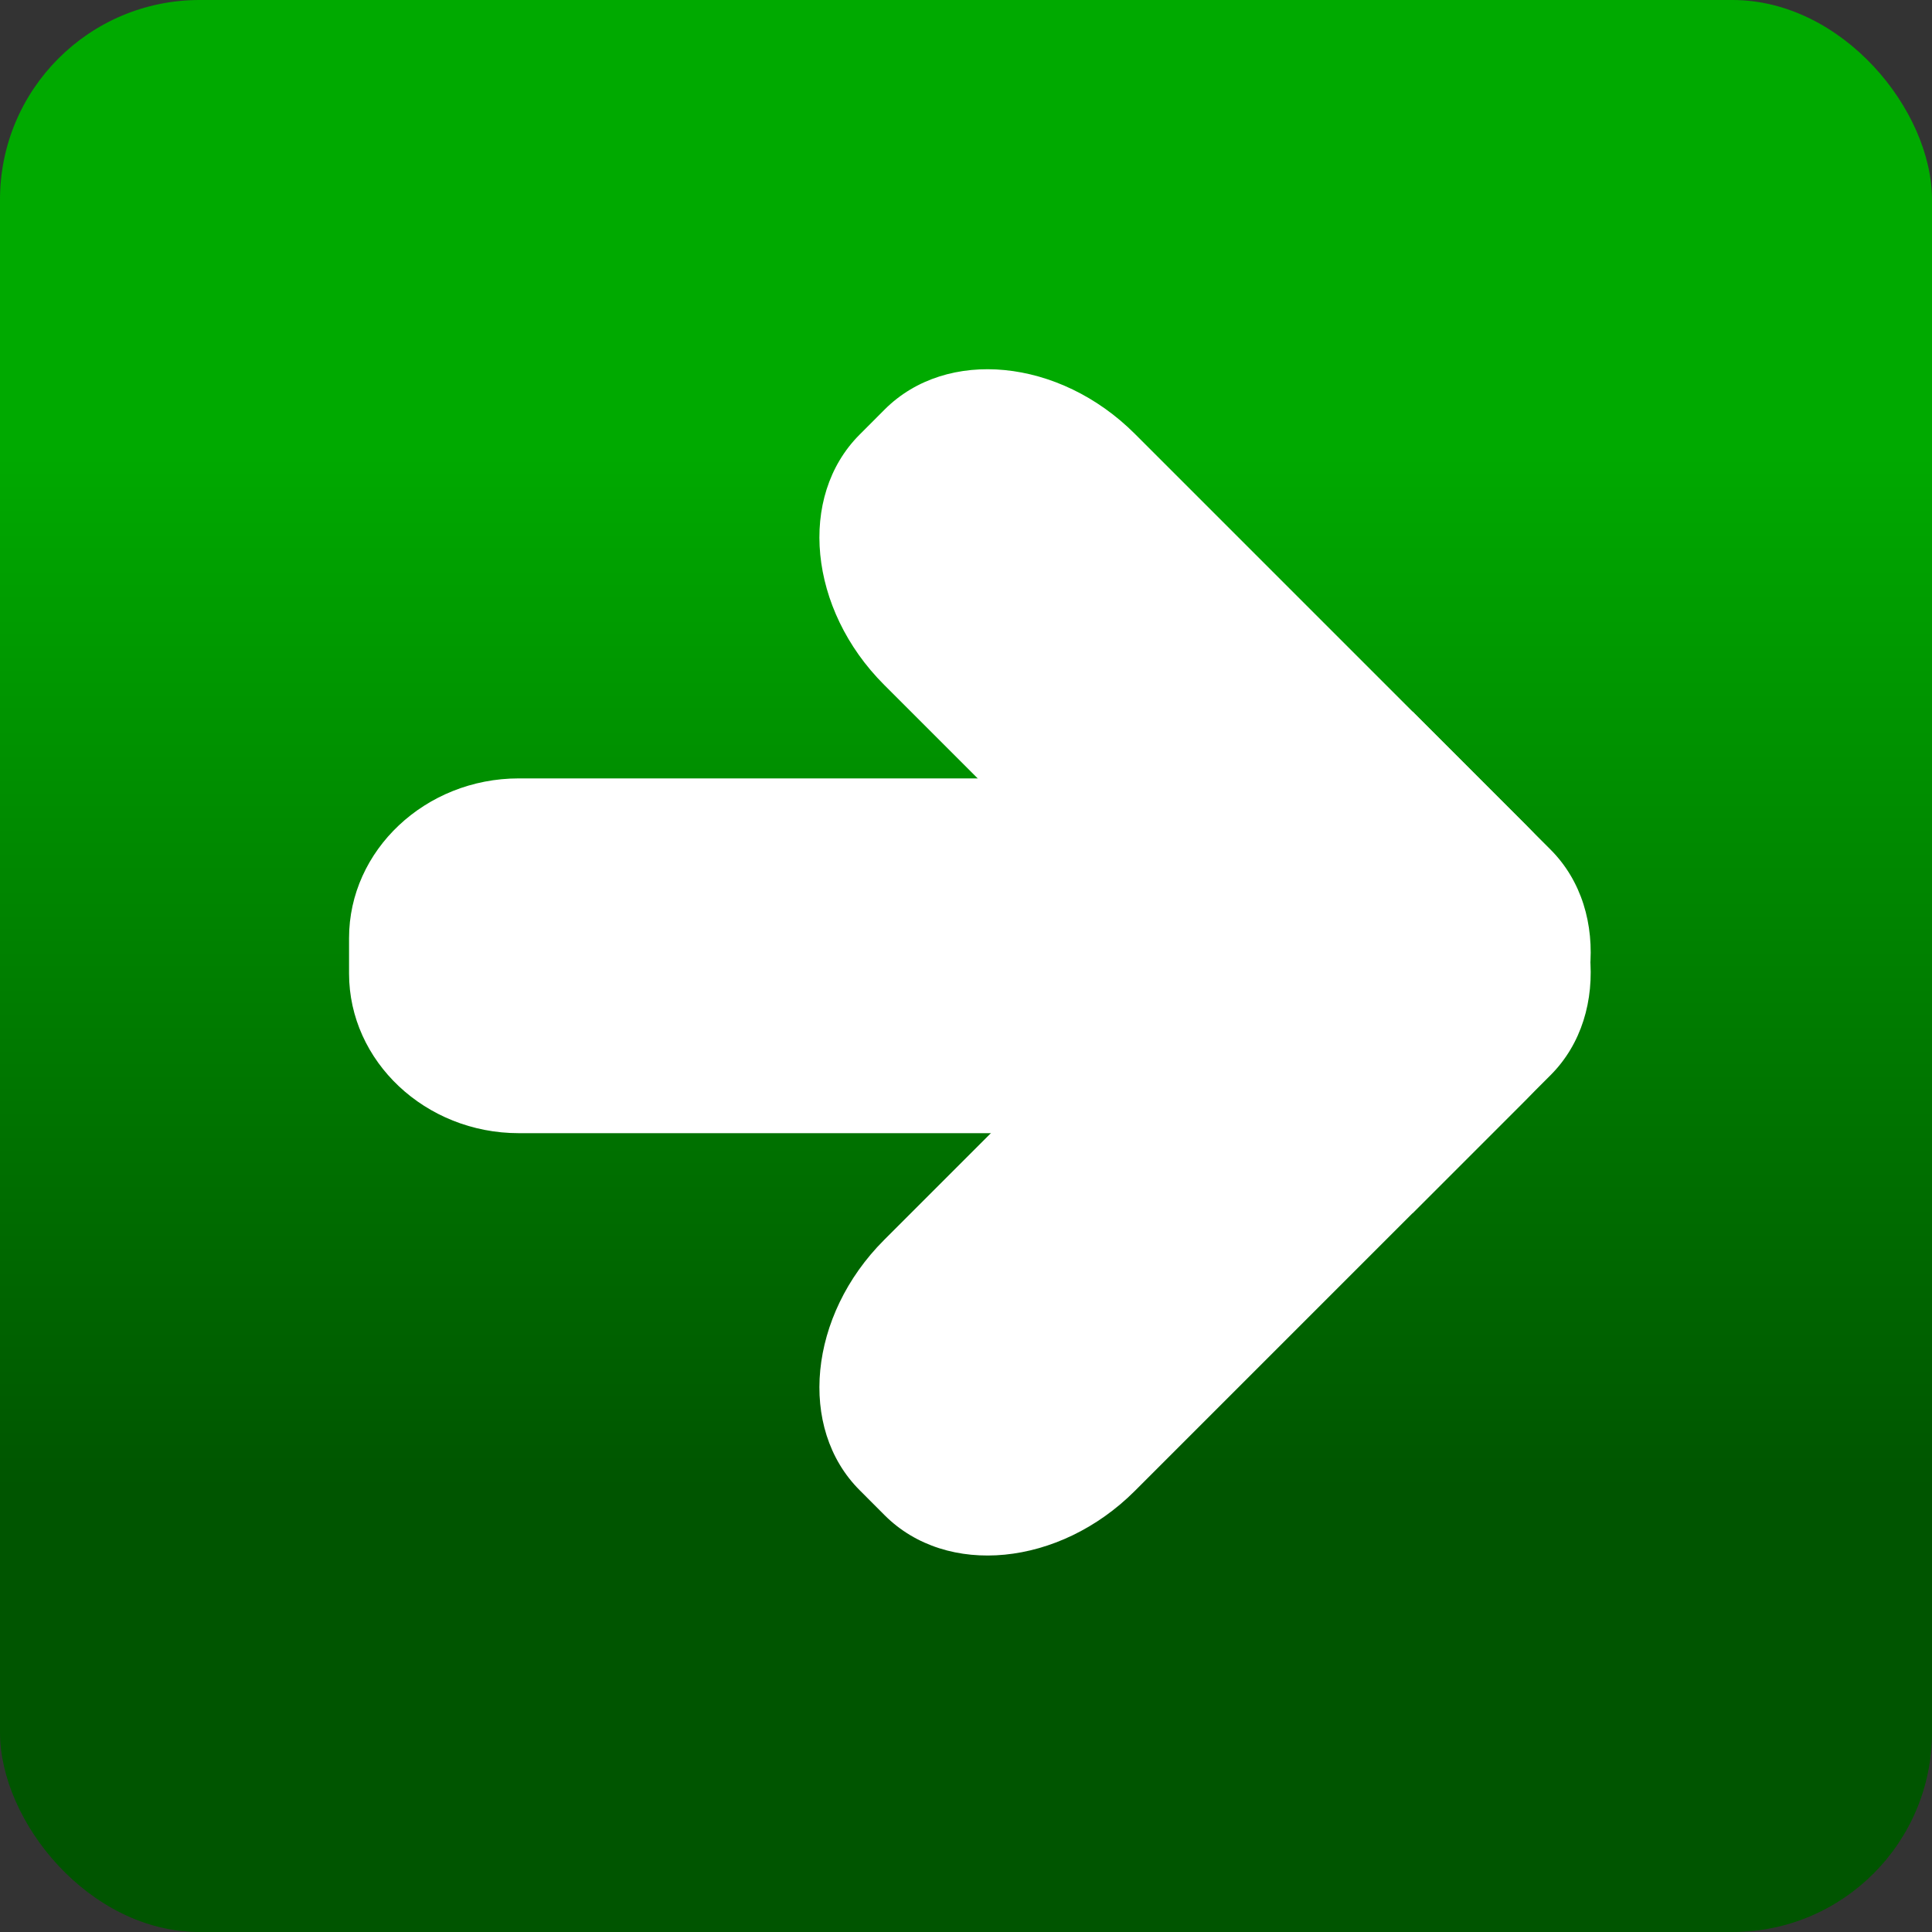
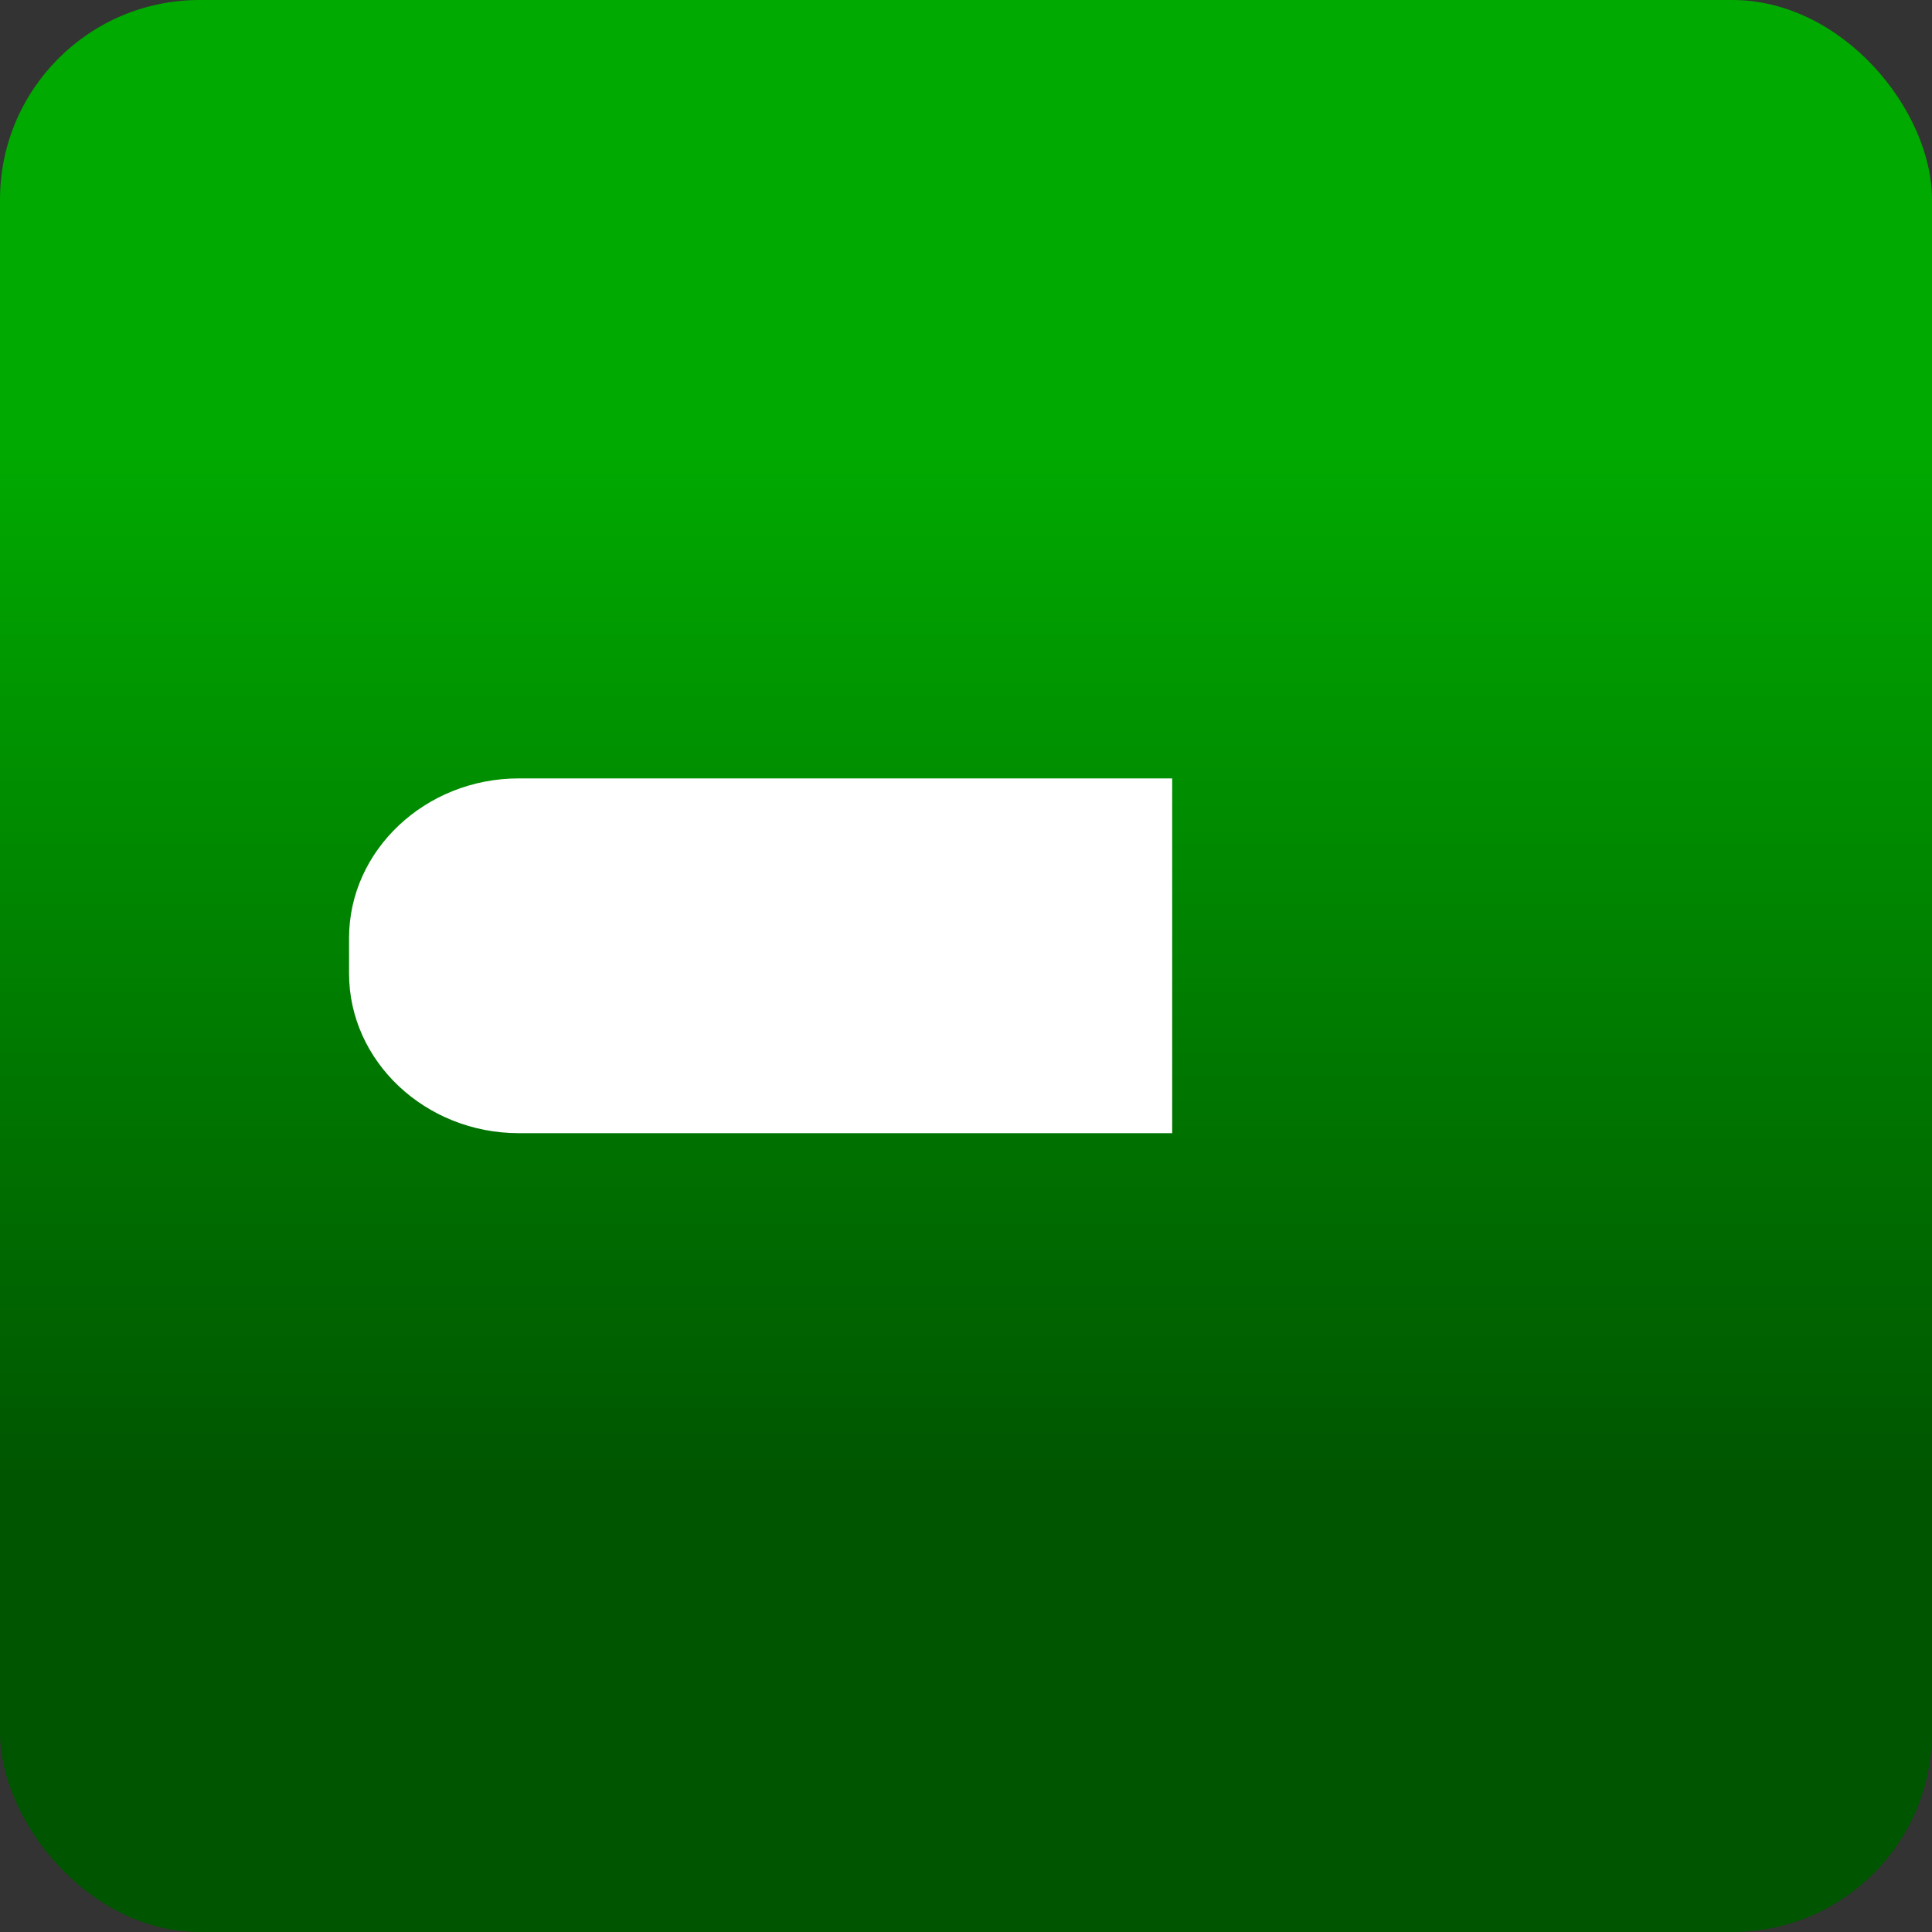
<svg xmlns="http://www.w3.org/2000/svg" xmlns:ns1="http://www.inkscape.org/namespaces/inkscape" xmlns:ns2="http://sodipodi.sourceforge.net/DTD/sodipodi-0.dtd" xmlns:xlink="http://www.w3.org/1999/xlink" xml:space="preserve" width="24.938mm" height="24.938mm" style="shape-rendering:geometricPrecision; text-rendering:geometricPrecision; image-rendering:optimizeQuality; fill-rule:evenodd; clip-rule:evenodd" viewBox="0 0 2.904 2.904" id="svg2" version="1.1" ns1:version="0.48.3.1 r9886" ns2:docname="复件 255.svg">
  <rect x="0" y="0" width="2.904" height="2.904" fill="#333333" stroke="none" />
  <ns2:namedview pagecolor="#ffffff" bordercolor="#666666" borderopacity="1" objecttolerance="10" gridtolerance="10" guidetolerance="10" ns1:pageopacity="0" ns1:pageshadow="2" ns1:window-width="1440" ns1:window-height="844" id="namedview20" showgrid="false" ns1:zoom="1.8885191" ns1:cx="-16.485348" ns1:cy="76.741516" ns1:window-x="-4" ns1:window-y="-4" ns1:window-maximized="1" ns1:current-layer="svg2" />
  <defs id="defs4">
    <linearGradient y2="0.668" x2="1.452" y1="2.236" x1="1.452" gradientUnits="userSpaceOnUse" id="linearGradient3035">
      <stop id="stop3037" style="stop-color:#005500;stop-opacity:1" offset="0" />
      <stop id="stop3039" style="stop-color:#00aa00;stop-opacity:1" offset="1" />
    </linearGradient>
    <style type="text/css" id="style6">
   
    .fil1 {fill:white}
    .fil0 {fill:url(#id0)}
   
  </style>
    <linearGradient id="id0" gradientUnits="userSpaceOnUse" x1="1.452" y1="2.236" x2="1.452" y2="0.668">
      <stop offset="0" style="stop-color:#d40000;stop-opacity:1" id="stop9" />
      <stop offset="1" style="stop-color:#ff0000;stop-opacity:1" id="stop11" />
    </linearGradient>
    <linearGradient ns1:collect="always" xlink:href="#id0" id="linearGradient3007" gradientUnits="userSpaceOnUse" x1="1.452" y1="2.236" x2="1.452" y2="0.668" />
    <linearGradient ns1:collect="always" xlink:href="#id0" id="linearGradient3015" gradientUnits="userSpaceOnUse" x1="1.452" y1="2.236" x2="1.452" y2="0.668" />
    <linearGradient ns1:collect="always" xlink:href="#linearGradient3035" id="linearGradient3021" gradientUnits="userSpaceOnUse" x1="1.452" y1="2.236" x2="1.452" y2="0.668" />
    <style id="style3014" type="text/css">
   
    .fil0 {fill:white}
   
  </style>
  </defs>
  <g id="hmigradengt" ns1:label="#g3023">
    <rect y="0" x="0" style="fill:url(#linearGradient3021)" class="fil0" width="2.904" height="2.904" rx="0.3" ry="0.3" id="rect15" />
  </g>
  <g id="shape" ns1:label="#g3041" transform="matrix(0,1,-1,0,2.904,-1.2716418e-8)">
    <g transform="matrix(0.07,0,0,0.07,0.555,0.513)" id="g3027" style="fill-rule:evenodd">
      <g id="图层_x0020_1">
        <g id="_170469456">
-           <path style="fill:#ffffff" ns1:connector-curvature="0" id="_170472120" class="fil0" d="m 10.313,0.864 -2.963,2.962 11.348,11.348 c 1.622,1.621 4.039,1.857 5.372,0.524 l 0.539,-0.538 c 1.333,-1.333 1.097,-3.751 -0.524,-5.372 l -8.4,-8.4 c -1.622,-1.621 -4.039,-1.857 -5.372,-0.524 z" />
-           <path style="fill:#ffffff" ns1:connector-curvature="0" id="_170471160" class="fil0" d="M 18.123,3.826 15.16,0.864 c -1.333,-1.333 -3.751,-1.097 -5.372,0.524 l -8.4,8.4 c -1.621,1.621 -1.857,4.039 -0.524,5.372 l 0.539,0.538 c 1.333,1.333 3.751,1.097 5.372,-0.524 l 11.348,-11.348 z" />
          <path style="fill:#ffffff" ns1:connector-curvature="0" id="_170469576" class="fil0" d="m 8.787,8.987 7.617,0 0,14.03 c 0,2.005 -1.542,3.645 -3.428,3.645 l -0.762,0 c -1.885,0 -3.428,-1.64 -3.428,-3.645 l 0,-14.03 z" />
        </g>
      </g>
    </g>
  </g>
</svg>